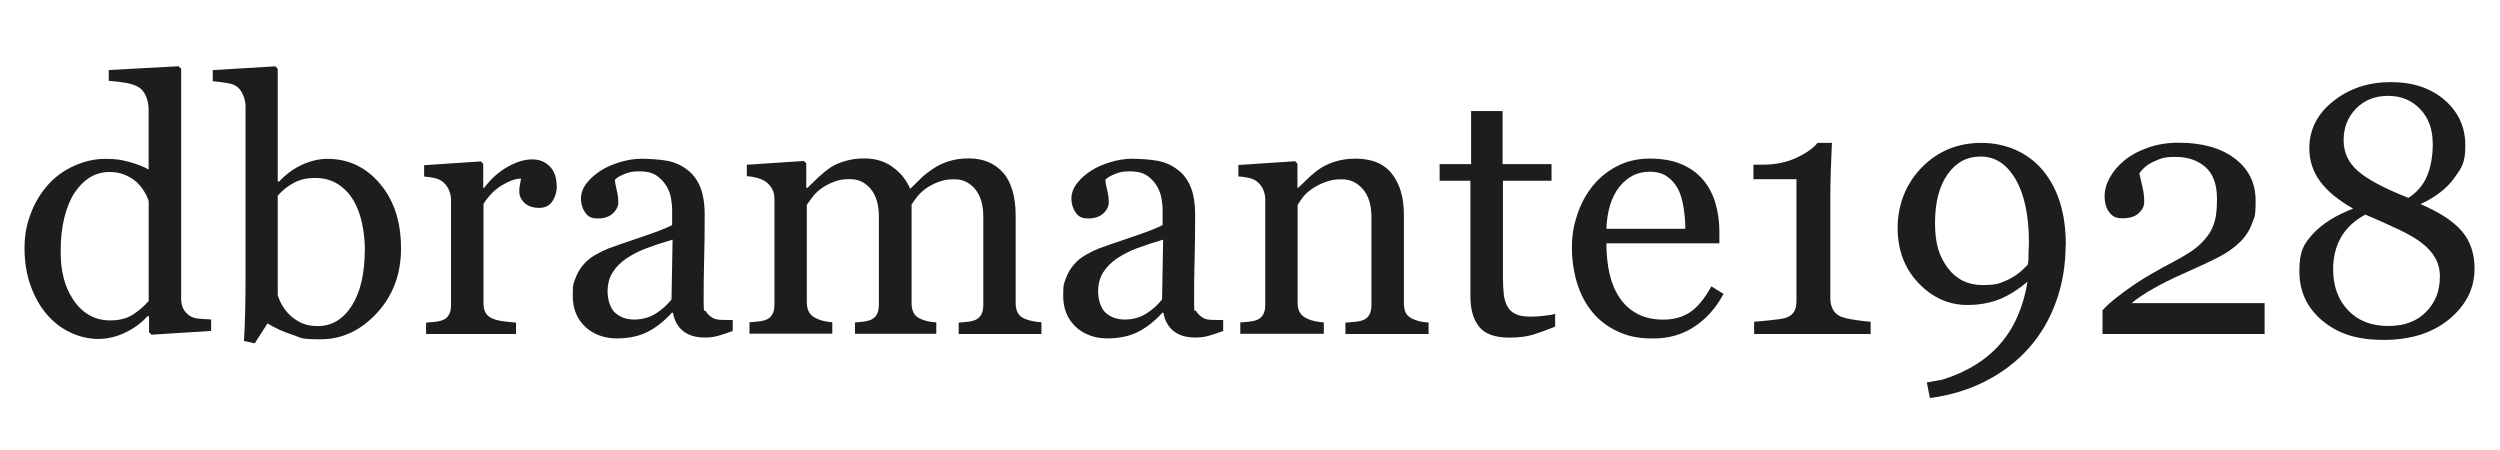
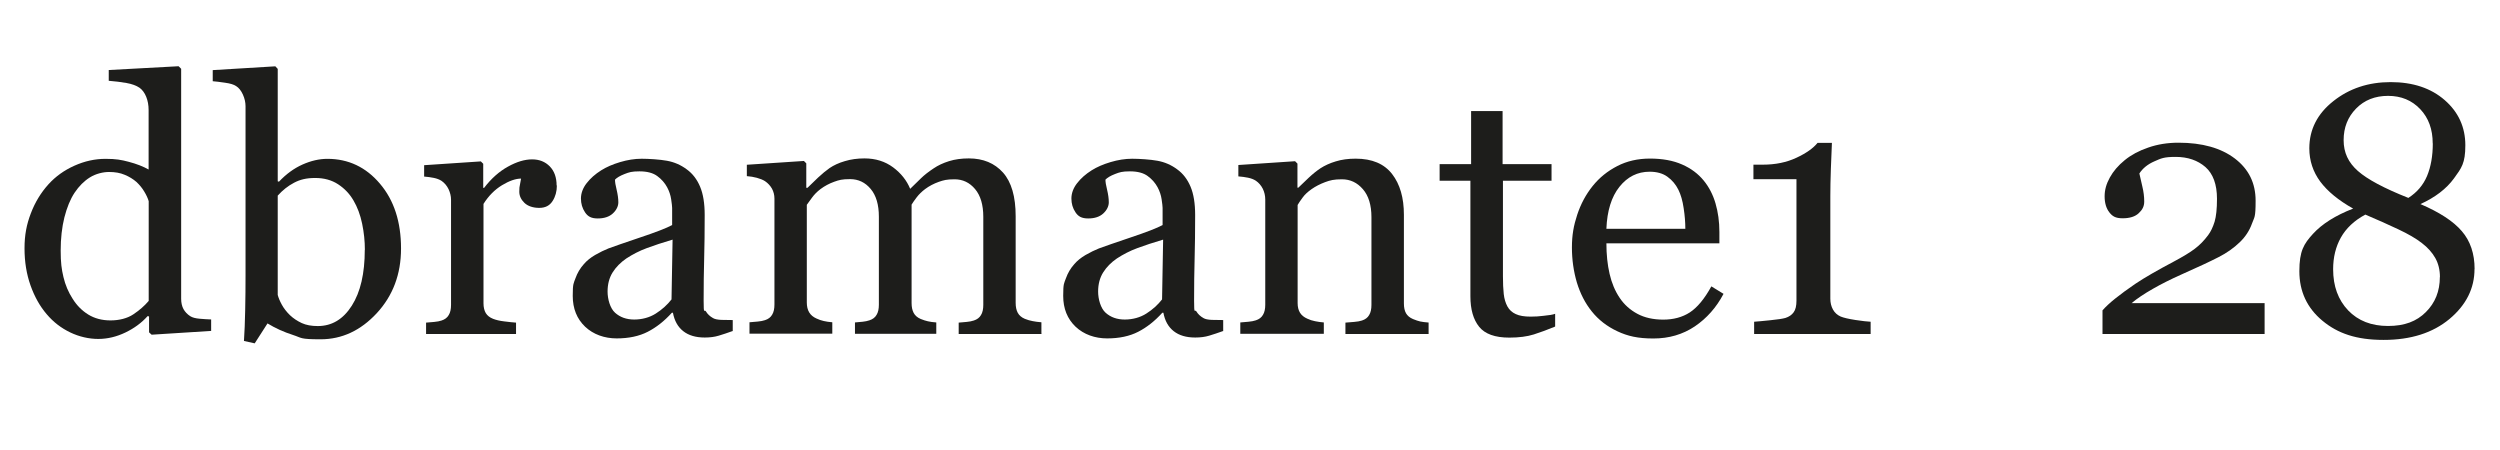
<svg xmlns="http://www.w3.org/2000/svg" id="Layer_1" version="1.1" viewBox="0 0 2834.6 510.2">
  <defs>
    <style>
      .st0 {
        fill: #010101;
      }

      .st1 {
        fill: #1d1d1b;
      }

      .st2 {
        display: none;
      }
    </style>
  </defs>
  <g>
    <path class="st1" d="M239.6,375.2l-67.7,4.3-2.9-2.7v-18l-1.6-.4c-6.8,7.6-15.2,13.8-25.2,18.6-10,4.8-20.3,7.3-30.8,7.3s-21.6-2.5-31.8-7.4c-10.2-4.9-19.2-11.8-26.7-20.7-7.7-9-13.8-19.9-18.3-32.6-4.5-12.7-6.8-26.7-6.8-42s2.4-27.3,7.2-39.8c4.8-12.6,11.5-23.5,20-32.9,8-8.8,17.7-15.8,29.3-21,11.6-5.2,23.3-7.8,35.3-7.8s17.9,1.1,26.5,3.4c8.7,2.3,16.2,5.2,22.4,8.7v-67.4c0-5.5-.9-10.5-2.7-15-1.8-4.5-4.4-8-7.6-10.3-3.7-2.5-8.6-4.3-14.8-5.4-6.2-1.1-12.9-1.9-20.1-2.5v-12.2l79.2-4.3,2.9,2.9v260.7c0,4.6.9,8.5,2.6,11.7,1.8,3.2,4.3,5.9,7.7,8.1,2.5,1.6,6.1,2.5,10.8,2.9,4.7.4,9,.7,12.9.8v12.9ZM168.6,341.3v-113.2c-1-3.4-2.7-7.1-5.1-11-2.3-3.9-5.3-7.5-8.8-10.8-3.8-3.3-8.2-6-13.3-8.1-5.1-2.2-11-3.2-17.8-3.2s-15,2-21.6,6.1c-6.6,4.1-12.4,9.9-17.5,17.5-4.8,7.3-8.6,16.6-11.5,27.9-2.8,11.3-4.2,23.8-4.2,37.6s1,21,3.1,29.9c2.1,9,5.6,17.3,10.6,25,4.6,7.3,10.4,13.2,17.5,17.6,7.1,4.4,15.6,6.7,25.3,6.7s19.1-2.3,25.9-6.9c6.9-4.6,12.6-9.6,17.3-15.1Z" />
    <path class="st1" d="M454.7,281.9c0,29-9.2,53.4-27.5,73.2-18.3,19.7-39.5,29.6-63.7,29.6s-21-1.6-31.3-4.9c-10.3-3.3-19.9-7.6-28.9-13.1l-14.5,22.6-12.2-2.7c.7-9.7,1.1-21.3,1.4-34.9.3-13.6.4-26.8.4-39.4V120.5c0-4.4-1-8.9-3-13.3-2-4.4-4.6-7.7-7.7-9.6-2.5-1.7-6.6-3-12.5-3.8-5.8-.9-10.5-1.4-14-1.7v-12.6l71-4.3,2.7,2.9v127.5l1.4.4c8.1-8.6,17-15.1,26.6-19.4,9.6-4.3,19.1-6.5,28.3-6.5,23.8,0,43.7,9.4,59.6,28.2,16,18.8,23.9,43.3,23.9,73.5ZM413.7,283.2c0-9.7-1-19.5-3.1-29.6-2.1-10.1-5.4-18.8-9.8-26.3-4.4-7.6-10.3-13.7-17.5-18.4-7.2-4.7-15.8-7.1-25.9-7.1s-17.2,1.8-24,5.4c-6.9,3.6-13,8.5-18.5,14.6v112.6c.8,3.1,2.3,6.8,4.6,11,2.3,4.2,5.4,8.2,9.3,12,3.9,3.7,8.4,6.6,13.3,8.9,5,2.3,11,3.4,18.2,3.4,16,0,28.8-7.7,38.6-23.1,9.8-15.4,14.7-36.5,14.7-63.3Z" />
    <path class="st1" d="M631.4,210.3c0,6.7-1.6,12.6-4.9,17.7-3.3,5.2-8.3,7.7-15.1,7.7s-12.9-1.9-16.8-5.7c-3.9-3.8-5.8-8-5.8-12.6s.2-5.5.7-7.8c.5-2.4.9-4.7,1.3-7.1-6.1,0-13.3,2.5-21.6,7.5-8.2,5-15.2,12-21,21.2v112.6c0,4.6.9,8.3,2.6,11.2,1.8,2.9,4.5,5,8.3,6.5,3.3,1.3,7.5,2.3,12.6,2.9,5.2.7,9.6,1.1,13.4,1.4v12.9h-102v-12.9c3-.3,6.1-.5,9.3-.8,3.2-.3,6-.8,8.3-1.6,3.7-1.2,6.4-3.2,8.1-6.2,1.8-2.9,2.6-6.8,2.6-11.5v-119.3c0-4-1-8-2.8-11.9-1.9-3.9-4.5-7-7.9-9.4-2.5-1.6-5.4-2.7-8.8-3.4-3.4-.7-7.1-1.2-11-1.5v-12.9l64.3-4.3,2.7,2.7v27.3h1c8.1-10.6,17.1-18.6,27.1-24.1,9.9-5.5,19-8.2,27.3-8.2s14.9,2.7,20.1,8c5.2,5.4,7.7,12.6,7.7,21.6Z" />
    <path class="st1" d="M831.1,375.2c-6.1,2.2-11.5,4-16.2,5.4-4.6,1.4-9.9,2.1-15.8,2.1-10.2,0-18.3-2.4-24.4-7.2-6.1-4.8-10-11.7-11.7-20.9h-1.2c-8.5,9.4-17.6,16.6-27.4,21.6-9.7,5-21.5,7.5-35.2,7.5s-26.4-4.4-35.8-13.3c-9.3-8.9-14-20.5-14-34.9s1-14.1,3.1-20c2.1-5.9,5.2-11.2,9.4-15.9,3.3-3.9,7.6-7.4,12.9-10.5,5.4-3.1,10.4-5.5,15.1-7.4,5.9-2.2,17.8-6.3,35.8-12.4,18-6,30.1-10.7,36.4-14.1v-19.4c0-1.7-.4-5-1.1-9.8-.7-4.8-2.3-9.4-4.6-13.7-2.6-4.8-6.3-9.1-11.1-12.6-4.8-3.6-11.5-5.4-20.3-5.4s-11.6,1-16.8,3c-5.2,2-8.8,4.2-10.9,6.4,0,2.6.6,6.5,1.9,11.6,1.2,5.1,1.9,9.8,1.9,14.1s-2.1,8.8-6.2,12.6c-4.1,3.8-9.8,5.7-17.2,5.7s-11.3-2.3-14.4-7c-3.1-4.6-4.6-9.8-4.6-15.6s2.1-11.8,6.4-17.3c4.2-5.5,9.8-10.4,16.6-14.7,5.9-3.7,13-6.8,21.4-9.3,8.4-2.5,16.5-3.8,24.5-3.8s20.6.8,28.7,2.3c8.2,1.5,15.6,4.7,22.3,9.7,6.7,4.8,11.7,11.4,15.2,19.7,3.5,8.3,5.2,19,5.2,32.1,0,18.7-.2,35.3-.6,49.7-.4,14.4-.6,30.2-.6,47.4s.9,9.2,2.6,12.2c1.8,3,4.5,5.6,8.1,7.6,2,1.2,5.1,1.8,9.3,2,4.2.1,8.6.2,13,.2v12.6ZM762.6,271.7c-11.1,3.3-20.9,6.5-29.2,9.6-8.4,3.1-16.1,7.1-23.3,11.8-6.5,4.5-11.7,9.7-15.5,15.8-3.8,6.1-5.7,13.3-5.7,21.7s2.8,18.9,8.5,24c5.7,5.1,12.9,7.7,21.7,7.7s17.5-2.3,24.5-6.8c7.1-4.5,13-9.9,17.8-16l1.2-67.8Z" />
    <path class="st1" d="M1181.1,378.7h-94.1v-12.9c3-.3,6-.5,9.1-.8,3.1-.3,5.8-.8,8.1-1.6,3.7-1.2,6.4-3.2,8.1-6.2,1.8-2.9,2.6-6.8,2.6-11.5v-99.8c0-13.6-3.1-24.1-9.3-31.5-6.2-7.4-14-11.1-23.2-11.1s-12.4,1-18,2.9c-5.6,2-10.8,4.7-15.5,8.2-3.8,2.9-7,6-9.5,9.3-2.5,3.3-4.5,6.1-5.8,8.3v111.6c0,4.6.8,8.3,2.4,11.3,1.6,2.9,4.2,5.2,8,6.8,3,1.2,5.7,2.1,8.1,2.6,2.4.6,5.6,1,9.5,1.3v12.9h-92.2v-12.9c3-.3,5.9-.5,8.7-.8,2.8-.3,5.4-.8,7.7-1.6,3.7-1.2,6.4-3.2,8.1-6.2,1.8-2.9,2.6-6.8,2.6-11.5v-99.8c0-13.6-3.1-24.1-9.3-31.5-6.2-7.4-14-11.1-23.3-11.1s-12.5,1-18.1,3c-5.6,2-10.8,4.8-15.5,8.3-3.8,2.9-7,6.1-9.6,9.7-2.6,3.6-4.6,6.3-5.9,8.1v110.8c0,4.4.9,8.2,2.7,11.2,1.8,3,4.6,5.3,8.2,6.9,2.7,1.3,5.6,2.3,8.4,2.9,2.9.7,6.1,1.1,9.6,1.4v12.9h-93.9v-12.9c3-.3,6.1-.5,9.3-.8,3.2-.3,6-.8,8.3-1.6,3.7-1.2,6.4-3.2,8.1-6.2,1.8-2.9,2.6-6.8,2.6-11.5v-120.1c0-4.2-1-7.9-2.8-11.3-1.9-3.3-4.5-6.2-7.9-8.5-2.5-1.6-5.6-2.8-9.2-3.8-3.7-1-7.5-1.6-11.4-1.9v-12.9l64.7-4.3,2.7,2.7v27.7h1.4c3.3-3.3,7.3-7.1,12-11.6,4.7-4.4,9.1-8,13.1-10.8,4.6-3.1,10.3-5.8,17.2-7.8,6.9-2.1,14.3-3.1,22.3-3.1,12.6,0,23.3,3.4,32.4,10.1,9,6.7,15.5,14.9,19.4,24.4,4.7-4.6,8.8-8.6,12.4-12.1,3.6-3.5,8.3-7.2,14.2-11.1,5-3.4,10.8-6.1,17.5-8.2,6.7-2.1,14.2-3.1,22.4-3.1,16.3,0,29.2,5.4,38.8,16.1,9.5,10.7,14.3,27.2,14.3,49.4v98.3c0,4.6.8,8.3,2.4,11.3,1.6,2.9,4.2,5.2,8,6.8,3,1.2,6,2.1,8.9,2.6,2.9.6,6.2,1,9.9,1.3v12.9Z" />
    <path class="st1" d="M1387.2,375.2c-6.1,2.2-11.5,4-16.2,5.4-4.6,1.4-9.9,2.1-15.8,2.1-10.2,0-18.3-2.4-24.4-7.2-6.1-4.8-10-11.7-11.7-20.9h-1.2c-8.5,9.4-17.6,16.6-27.4,21.6-9.7,5-21.5,7.5-35.2,7.5s-26.4-4.4-35.8-13.3c-9.3-8.9-14-20.5-14-34.9s1-14.1,3.1-20c2.1-5.9,5.2-11.2,9.4-15.9,3.3-3.9,7.6-7.4,12.9-10.5,5.4-3.1,10.4-5.5,15.1-7.4,5.9-2.2,17.8-6.3,35.8-12.4,18-6,30.1-10.7,36.4-14.1v-19.4c0-1.7-.4-5-1.1-9.8-.7-4.8-2.3-9.4-4.6-13.7-2.6-4.8-6.3-9.1-11.1-12.6-4.8-3.6-11.5-5.4-20.3-5.4s-11.6,1-16.8,3c-5.2,2-8.8,4.2-10.9,6.4,0,2.6.6,6.5,1.9,11.6,1.2,5.1,1.9,9.8,1.9,14.1s-2.1,8.8-6.2,12.6c-4.1,3.8-9.8,5.7-17.2,5.7s-11.3-2.3-14.4-7c-3.1-4.6-4.6-9.8-4.6-15.6s2.1-11.8,6.4-17.3c4.2-5.5,9.8-10.4,16.6-14.7,5.9-3.7,13-6.8,21.4-9.3,8.4-2.5,16.5-3.8,24.5-3.8s20.6.8,28.7,2.3c8.2,1.5,15.6,4.7,22.3,9.7,6.7,4.8,11.7,11.4,15.2,19.7,3.5,8.3,5.2,19,5.2,32.1,0,18.7-.2,35.3-.6,49.7-.4,14.4-.6,30.2-.6,47.4s.9,9.2,2.6,12.2c1.8,3,4.5,5.6,8.1,7.6,2,1.2,5.1,1.8,9.3,2,4.2.1,8.6.2,13,.2v12.6ZM1318.8,271.7c-11.1,3.3-20.9,6.5-29.2,9.6-8.4,3.1-16.1,7.1-23.3,11.8-6.5,4.5-11.7,9.7-15.5,15.8-3.8,6.1-5.7,13.3-5.7,21.7s2.8,18.9,8.5,24c5.7,5.1,12.9,7.7,21.7,7.7s17.5-2.3,24.5-6.8c7.1-4.5,13-9.9,17.8-16l1.2-67.8Z" />
    <path class="st1" d="M1620,378.7h-94.5v-12.9c3-.3,6.3-.5,9.9-.8,3.6-.3,6.6-.8,8.9-1.6,3.7-1.2,6.4-3.2,8.1-6.2,1.8-2.9,2.6-6.8,2.6-11.5v-99.4c0-13.7-3.2-24.3-9.7-31.8-6.5-7.5-14.4-11.2-23.7-11.2s-13.3,1.1-19.1,3.2c-5.8,2.2-10.9,4.8-15.3,7.9-4.3,3-7.8,6.2-10.3,9.7-2.6,3.5-4.4,6.2-5.6,8.3v111.2c0,4.4.9,8.1,2.7,11,1.8,2.9,4.6,5.1,8.2,6.7,2.7,1.3,5.7,2.3,8.9,2.9,3.2.7,6.5,1.1,9.9,1.4v12.9h-94.7v-12.9c3-.3,6.1-.5,9.3-.8,3.2-.3,6-.8,8.3-1.6,3.7-1.2,6.4-3.2,8.1-6.2,1.8-2.9,2.6-6.8,2.6-11.5v-119.3c0-4.4-1-8.5-2.8-12.2-1.9-3.7-4.5-6.8-7.9-9.1-2.5-1.6-5.4-2.7-8.8-3.4-3.4-.7-7.1-1.2-11-1.5v-12.9l64.3-4.3,2.7,2.7v27.3h1c3.1-3.1,7.1-6.9,11.8-11.3,4.7-4.4,9.1-7.9,13.3-10.7,4.8-3.1,10.6-5.8,17.3-7.8,6.7-2.1,14.2-3.1,22.6-3.1,18.6,0,32.3,5.8,41.3,17.4,9,11.6,13.4,27,13.4,46.2v100.6c0,4.6.8,8.3,2.4,11.1,1.6,2.8,4.2,5,8,6.6,3.1,1.3,5.9,2.2,8.1,2.7,2.3.5,5.5.9,9.5,1.2v12.9Z" />
    <path class="st1" d="M1763.2,370.3c-8.5,3.5-16.5,6.5-24.1,8.9-7.6,2.4-16.9,3.6-27.8,3.6-16.2,0-27.6-4.1-34.2-12.3-6.6-8.2-9.9-19.7-9.9-34.6v-131h-34.9v-18.8h35.7v-60.2h35.7v60.2h55.5v18.8h-55.1v108.1c0,8.1.3,14.9.9,20.3.6,5.4,2,10.2,4.2,14.2,2.1,3.8,5.2,6.7,9.4,8.6,4.2,2,9.8,2.9,16.9,2.9s8.1-.3,14.4-.9c6.3-.6,10.8-1.3,13.4-2.3v14.3Z" />
    <path class="st1" d="M1954.2,333.2c-8.1,15.4-19,27.7-32.6,36.9-13.6,9.1-29.2,13.7-46.9,13.7s-29.2-2.7-40.9-8.2c-11.7-5.5-21.3-12.9-28.9-22.4-7.6-9.4-13.2-20.4-17-32.9-3.7-12.6-5.6-25.8-5.6-39.8s2-24.9,6-37c4-12.1,9.8-23,17.6-32.7,7.5-9.3,16.7-16.8,27.8-22.5,11-5.7,23.4-8.5,37.2-8.5s26.2,2.2,36.3,6.7c10.1,4.4,18.2,10.5,24.5,18.2,6,7.3,10.5,16,13.4,25.9,2.9,9.9,4.4,20.7,4.4,32.4v12.9h-128.1c0,12.7,1.2,24.2,3.6,34.6,2.4,10.4,6.2,19.5,11.5,27.3,5.1,7.6,11.8,13.6,20,18,8.2,4.4,18,6.6,29.4,6.6s21.7-2.7,30.1-8.2c8.4-5.5,16.6-15.3,24.4-29.5l13.7,8.4ZM1910.9,259.5c0-7.3-.6-15.1-1.9-23.5-1.2-8.3-3.2-15.3-6-20.9-3-6-7.1-10.9-12.4-14.7-5.2-3.8-12-5.7-20.2-5.7-13.7,0-25.1,5.7-34.2,17.1-9.1,11.4-14,27.3-14.8,47.6h89.4Z" />
    <path class="st1" d="M2121.1,378.7h-132.2v-13.9c3.9-.3,10-.8,18.3-1.7,8.3-.8,14-1.7,17.2-2.6,4-1.3,7.2-3.4,9.3-6.4,2.2-2.9,3.2-7.4,3.2-13.2v-137.7h-48.8v-16.5h10.8c14.1,0,26.8-2.6,37.9-7.8,11.2-5.2,19.2-10.9,24-16.9h16.3c-.4,8.5-.8,18.4-1.2,29.8-.4,11.4-.6,21.6-.6,30.6v116.3c0,4.6,1,8.7,3,12.3,2,3.6,4.9,6.2,8.7,7.9,3.4,1.4,9,2.7,16.7,3.9,7.7,1.2,13.5,1.8,17.3,2v13.9Z" />
-     <path class="st1" d="M2342.1,277.7c0,22.7-3.6,44.1-10.8,64.2-7.2,20.1-17.5,37.7-31,52.8-13.2,14.9-29.3,27.3-48.3,37.1-19,9.9-40.3,16.4-63.8,19.5l-3.5-17.7,17.7-3.1c28.1-8.9,50.1-22.6,65.9-41,15.8-18.4,26-41.8,30.6-70.2-10.7,9.1-21.4,15.8-32.1,20.1-10.7,4.2-22.7,6.4-36,6.4-21.3,0-39.8-8.3-55.6-24.9-15.8-16.6-23.6-37.5-23.6-62.7s9.1-49.8,27.4-68.4c18.2-18.5,40.8-27.8,67.6-27.8s52.4,10.4,69.7,31.2c17.3,20.8,26,48.9,26,84.5ZM2300.5,275.4c0-30.6-5-54.5-15-71.9-10-17.3-23.2-26-39.5-26s-28.1,6.7-37.7,20.1c-9.5,13.4-14.3,31.9-14.3,55.4s4.9,38.2,14.6,51c9.7,12.8,22.8,19.2,39.1,19.2s19.5-1.9,28-5.6c8.5-3.7,16.4-9.7,23.7-17.9,0-.5,0-1.6.3-3.1.2-1.6.3-3.8.3-6.7s0-4.1.2-6.7c.1-2.6.2-5.2.2-7.8Z" />
    <path class="st1" d="M2567.7,378.7h-183.8v-26.8c3.5-4,8.4-8.6,14.7-13.6,6.3-5,13.7-10.5,22.4-16.4,5.2-3.5,11.5-7.4,18.8-11.6,7.3-4.2,15.6-8.8,24.9-13.7,10.3-5.5,18.3-10.3,23.8-14.5,5.6-4.2,10.6-9.3,15.2-15.5,3-4,5.4-9.1,7.3-15.2,1.8-6.1,2.7-14.7,2.7-26,0-16.3-4.4-28.3-13.1-36-8.8-7.6-20-11.5-33.7-11.5s-16.5,1.7-24.1,5c-7.6,3.3-13.3,7.9-17.1,13.8.9,4.2,2.1,9.2,3.4,14.9,1.4,5.8,2.1,11.4,2.1,16.9s-2.1,9.4-6.2,13.2c-4.1,3.9-10.2,5.8-18.3,5.8s-11.6-2.3-15.1-6.8c-3.5-4.5-5.3-10.6-5.3-18.1s2-14.2,5.9-21.3c3.9-7.1,9.5-13.7,16.9-19.7,7.2-5.9,16.1-10.7,26.7-14.3,10.6-3.7,22-5.5,34.3-5.5,26.8,0,48.1,6,63.8,17.9,15.8,12,23.6,27.9,23.6,47.9s-1.4,18.2-4.2,26.1c-2.8,7.8-7.4,14.8-13.6,20.8-6.9,6.7-15,12.4-24.3,17.1-9.3,4.8-23.5,11.4-42.6,19.9-11.4,5.1-22,10.4-31.8,16-9.8,5.6-17.8,10.9-24.1,16.2h150.8v34.9Z" />
    <path class="st1" d="M2805.7,305c0,22-9.5,40.9-28.4,56.7-19,15.8-43.9,23.7-74.7,23.7s-52-7.3-69.4-21.8c-17.4-14.5-26.1-33.2-26.1-56.1s5.1-31,15.4-42.3c10.3-11.3,25.5-20.9,45.6-28.7-16.6-9.3-29-19.5-37.3-30.6-8.2-11.1-12.4-23.7-12.4-37.7,0-21.3,9.1-39.2,27.2-53.5,18.1-14.4,39.8-21.6,65-21.6s45.7,6.8,61.3,20.4c15.6,13.6,23.4,30.7,23.4,51.2s-4.3,25.7-12.9,37.6c-8.6,11.8-21.3,21.5-38,29.1,21.7,9.3,37.4,19.5,47,30.8,9.6,11.2,14.4,25.5,14.4,42.8ZM2766.5,314.2c0-8.2-1.8-15.5-5.3-21.7-3.5-6.2-8.6-11.9-15.3-17-6.4-5-15.3-10.2-26.8-15.6-11.4-5.4-23.8-10.9-37.2-16.6-12.6,6.8-21.8,15.5-27.7,26-5.9,10.5-8.8,22.5-8.8,36,0,19.2,5.7,34.7,17,46.6,11.3,11.8,26.4,17.7,45.2,17.7s32.4-5.2,42.9-15.7c10.6-10.5,15.9-23.7,15.9-39.8ZM2758.3,162.6c0-16-4.7-28.9-14.2-38.9-9.5-10-21.6-15-36.4-15s-26.9,4.8-36.3,14.4c-9.4,9.6-14.1,21.5-14.1,35.8s5.4,25.4,16.1,34.9c10.7,9.5,29.8,19.7,57.3,30.6,9.8-6.3,16.9-14.6,21.2-24.9,4.3-10.3,6.5-22.6,6.5-36.9Z" />
  </g>
  <g id="Layer_2" class="st2">
    <g id="Layer_1-2">
      <path class="st0" d="M1982.1,375.5c.3-5.6-4-10.5-9.7-10.8-.6,0-1.2,0-1.8,0h-14.6v31.2h8.2v-10.5h3.5l6.5,10.2h9.1l-7.4-11.1c4-1.2,6.5-5,6.2-9.2ZM1974.2,376c-.3,2-2.2,3.5-4.2,3.2h-5.8v-7.9h6.4c2.1,0,3.7,1.8,3.6,3.9,0,0,0,0,0,0v.8Z" />
      <path class="st0" d="M1968.2,350.5c-16.4,0-29.7,13.3-29.8,29.8v.8c.2,16.2,13.6,29.2,29.8,29h.8c16.2-.2,29.2-13.5,29-29.7,0,0,0,0,0,0,0-16.4-13.3-29.8-29.8-29.8ZM1967.8,405.1c-13.5-.2-24.2-11.3-24-24.8v-1.1c.2-13.2,11.1-23.8,24.3-23.6,0,0,0,0,0,0h1.1c13.2.4,23.7,11.4,23.3,24.6,0,0,0,0,0,0v.8c-.2,13.4-11.3,24.2-24.7,24,0,0,0,0,0,0Z" />
-       <path class="st0" d="M1156.4,183.1c-65.6,0-115.2,50.3-115.2,117s47.5,113.5,118.3,113.5c31.8.7,62.8-9.6,88-29l-29.8-40.1c-16.2,13.9-37,21.2-58.3,20.6-31.3,0-56.5-17.9-59.4-45.4h166.2c.5-5.1.7-12.3.7-17.3h0c-.1-74.8-41.4-119.5-110.6-119.5ZM1100.2,278.6c4.1-26.8,22.5-48,53.9-48s49.4,21.4,53.6,48.3l-107.6-.3Z" />
      <path class="st0" d="M1821.4,182.7c-68.7,0-103.1,38.1-103.1,105v119.8h58.4v-119.8c0-32.2,12.8-51.7,44.7-51.7s44.7,19.4,44.7,51.7v119.8h58.4v-119.8h0c0-67.4-34.5-105-103.2-105Z" />
-       <rect class="st0" x="1626" y="190.5" width="58.4" height="217.2" />
-       <polygon class="st0" points="1600 190.5 1532.8 190.5 1454.3 286.5 1454.3 107.6 1395.8 107.6 1395.8 407.7 1454.3 407.7 1454.3 303.7 1532.8 407.7 1603.9 407.7 1513.2 290.6 1600 190.5" />
      <rect class="st0" x="1297.4" y="107.6" width="58.4" height="300.1" />
      <path class="st0" d="M913,183.1c-26.3-.3-51.5,10.5-69.4,29.7v-105.4h-58.4v189.9c0,68.5,48.3,116.3,116.7,116.3s116.5-47.4,116.5-115.3h0c0-68.9-42.4-115.2-105.4-115.2ZM901.8,360c-33.2,0-58.2-26.8-58.2-61.9s25-61.9,58.2-61.9,58.2,26.7,58.2,62.1-25,61.9-58.2,61.9v-.2Z" />
      <path class="st0" d="M1655.3,96.6c-18.5,0-33.4,15.2-33.4,33.7,0,18.5,15.2,33.4,33.7,33.4,18.5,0,33.4-15.2,33.4-33.7,0,0,0,0,0,0-.1-18.5-15.2-33.4-33.7-33.3Z" />
    </g>
  </g>
</svg>